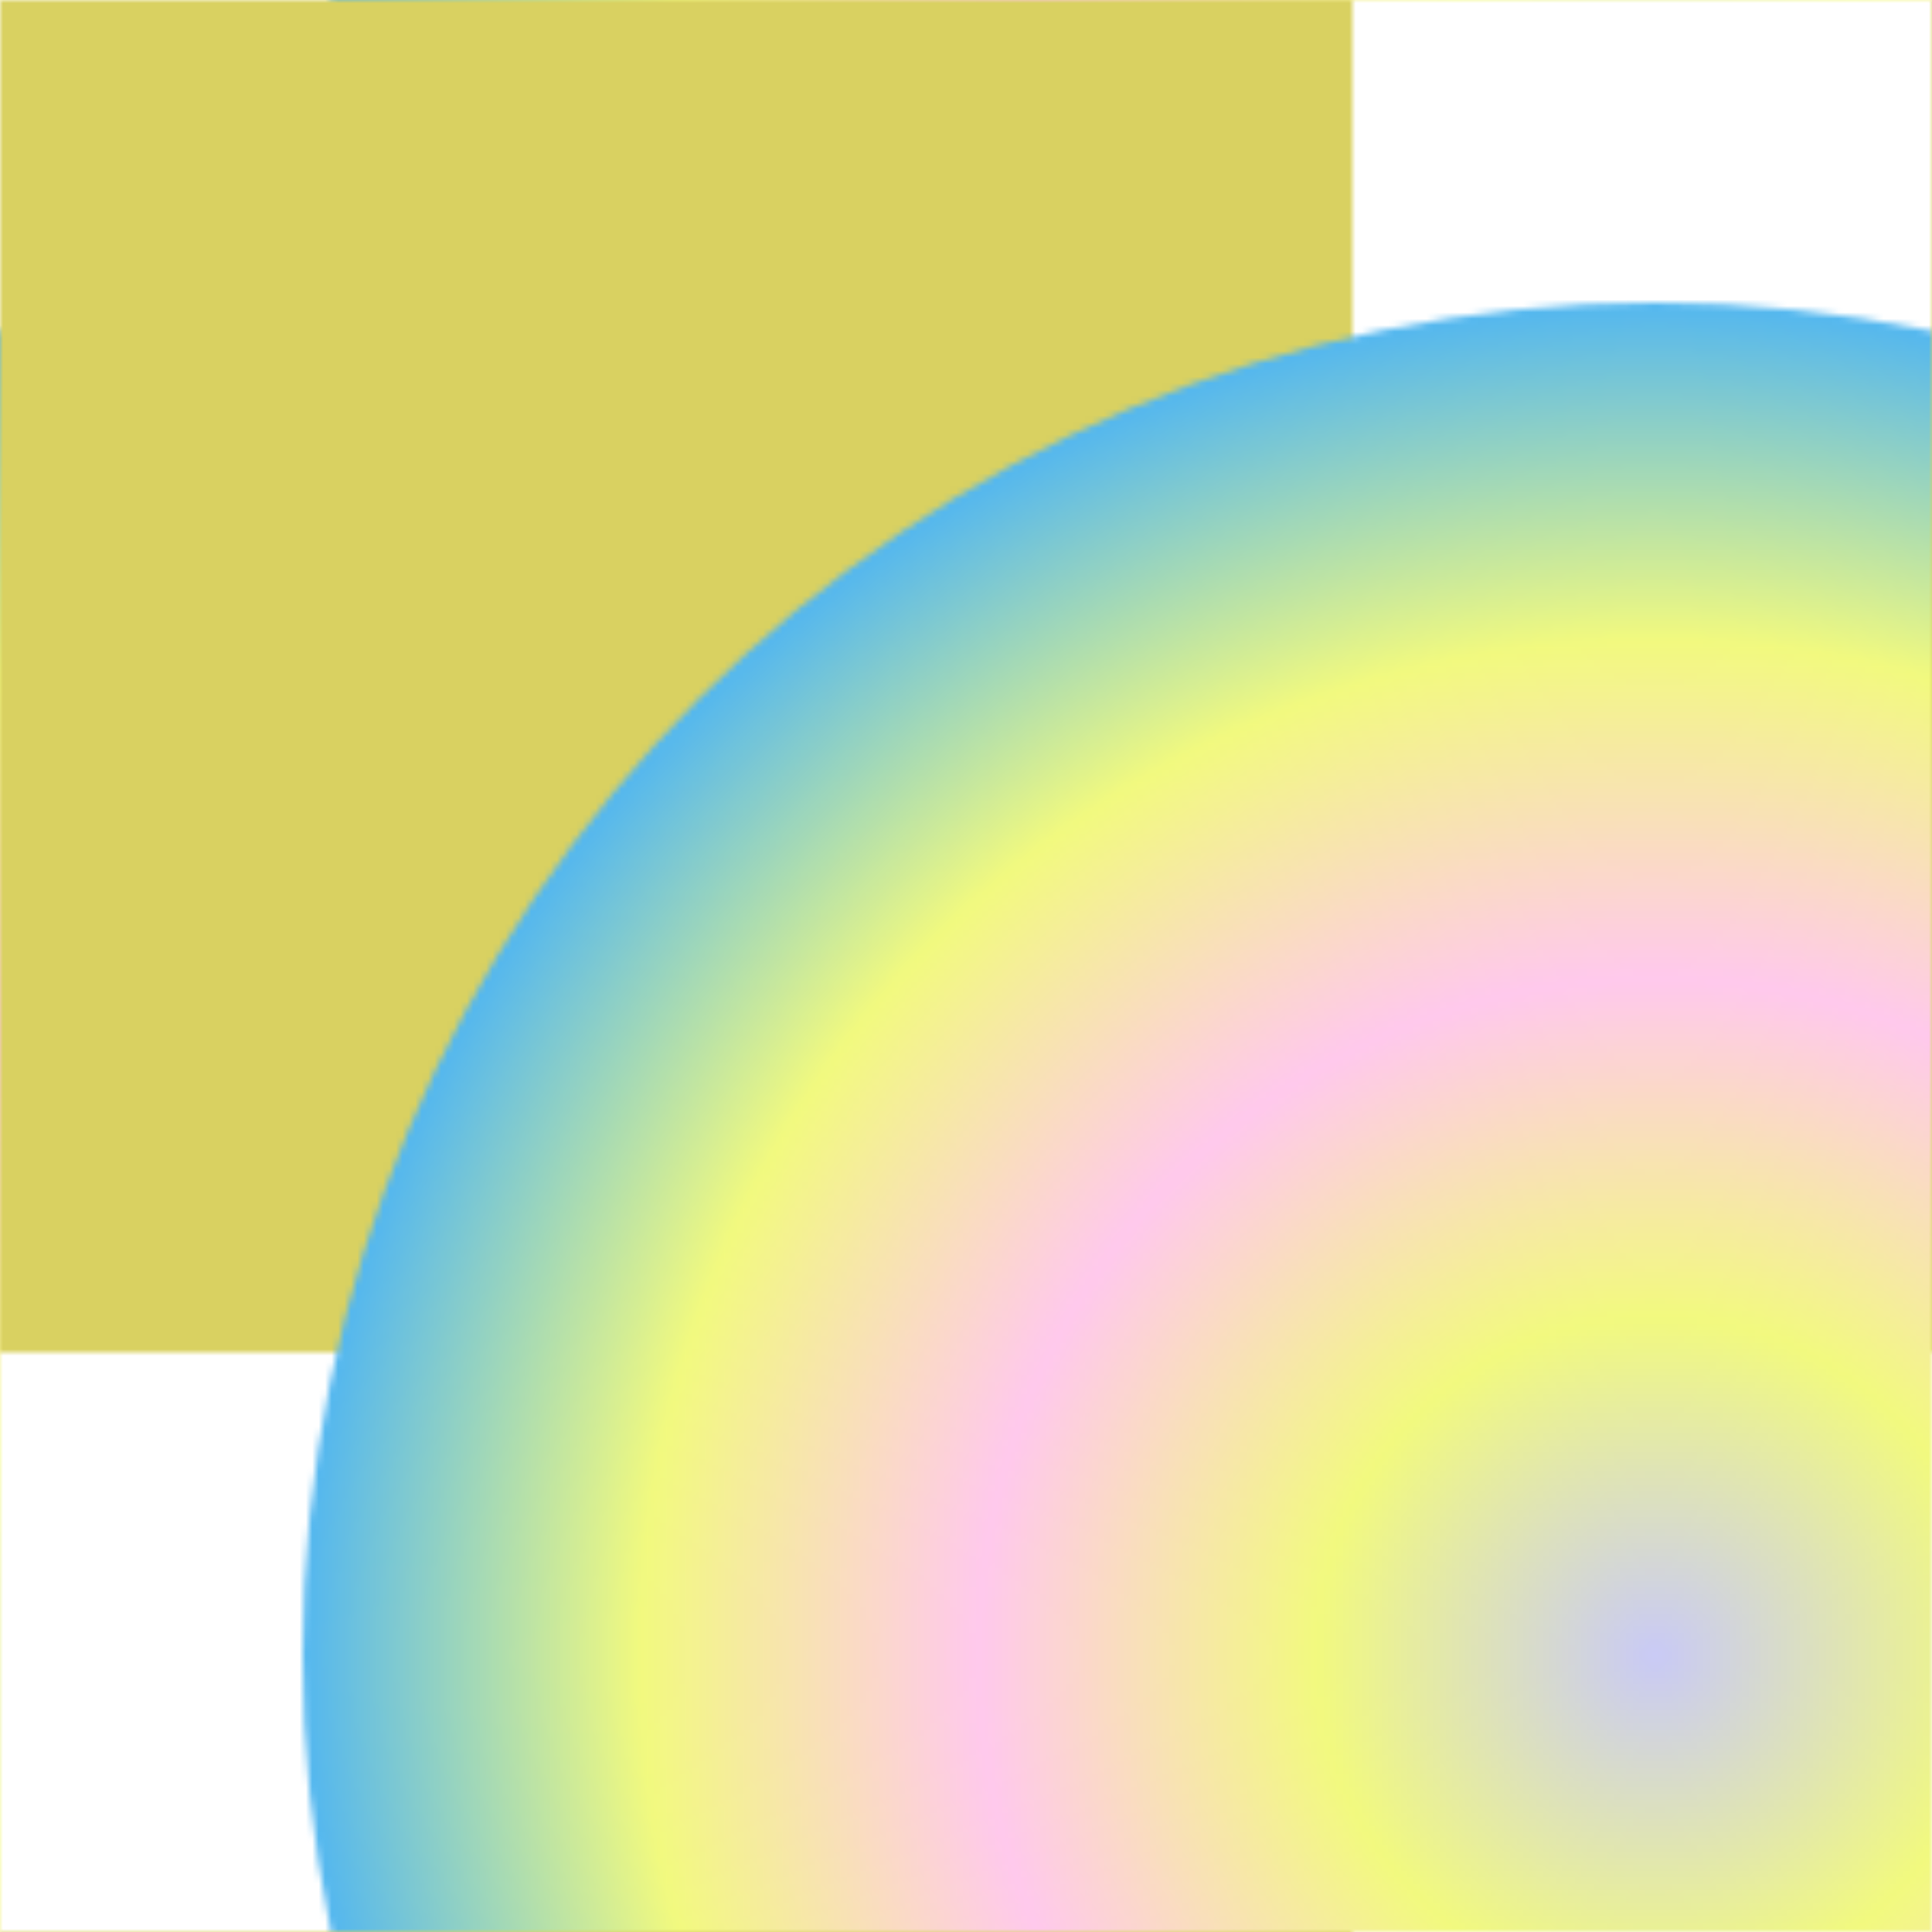
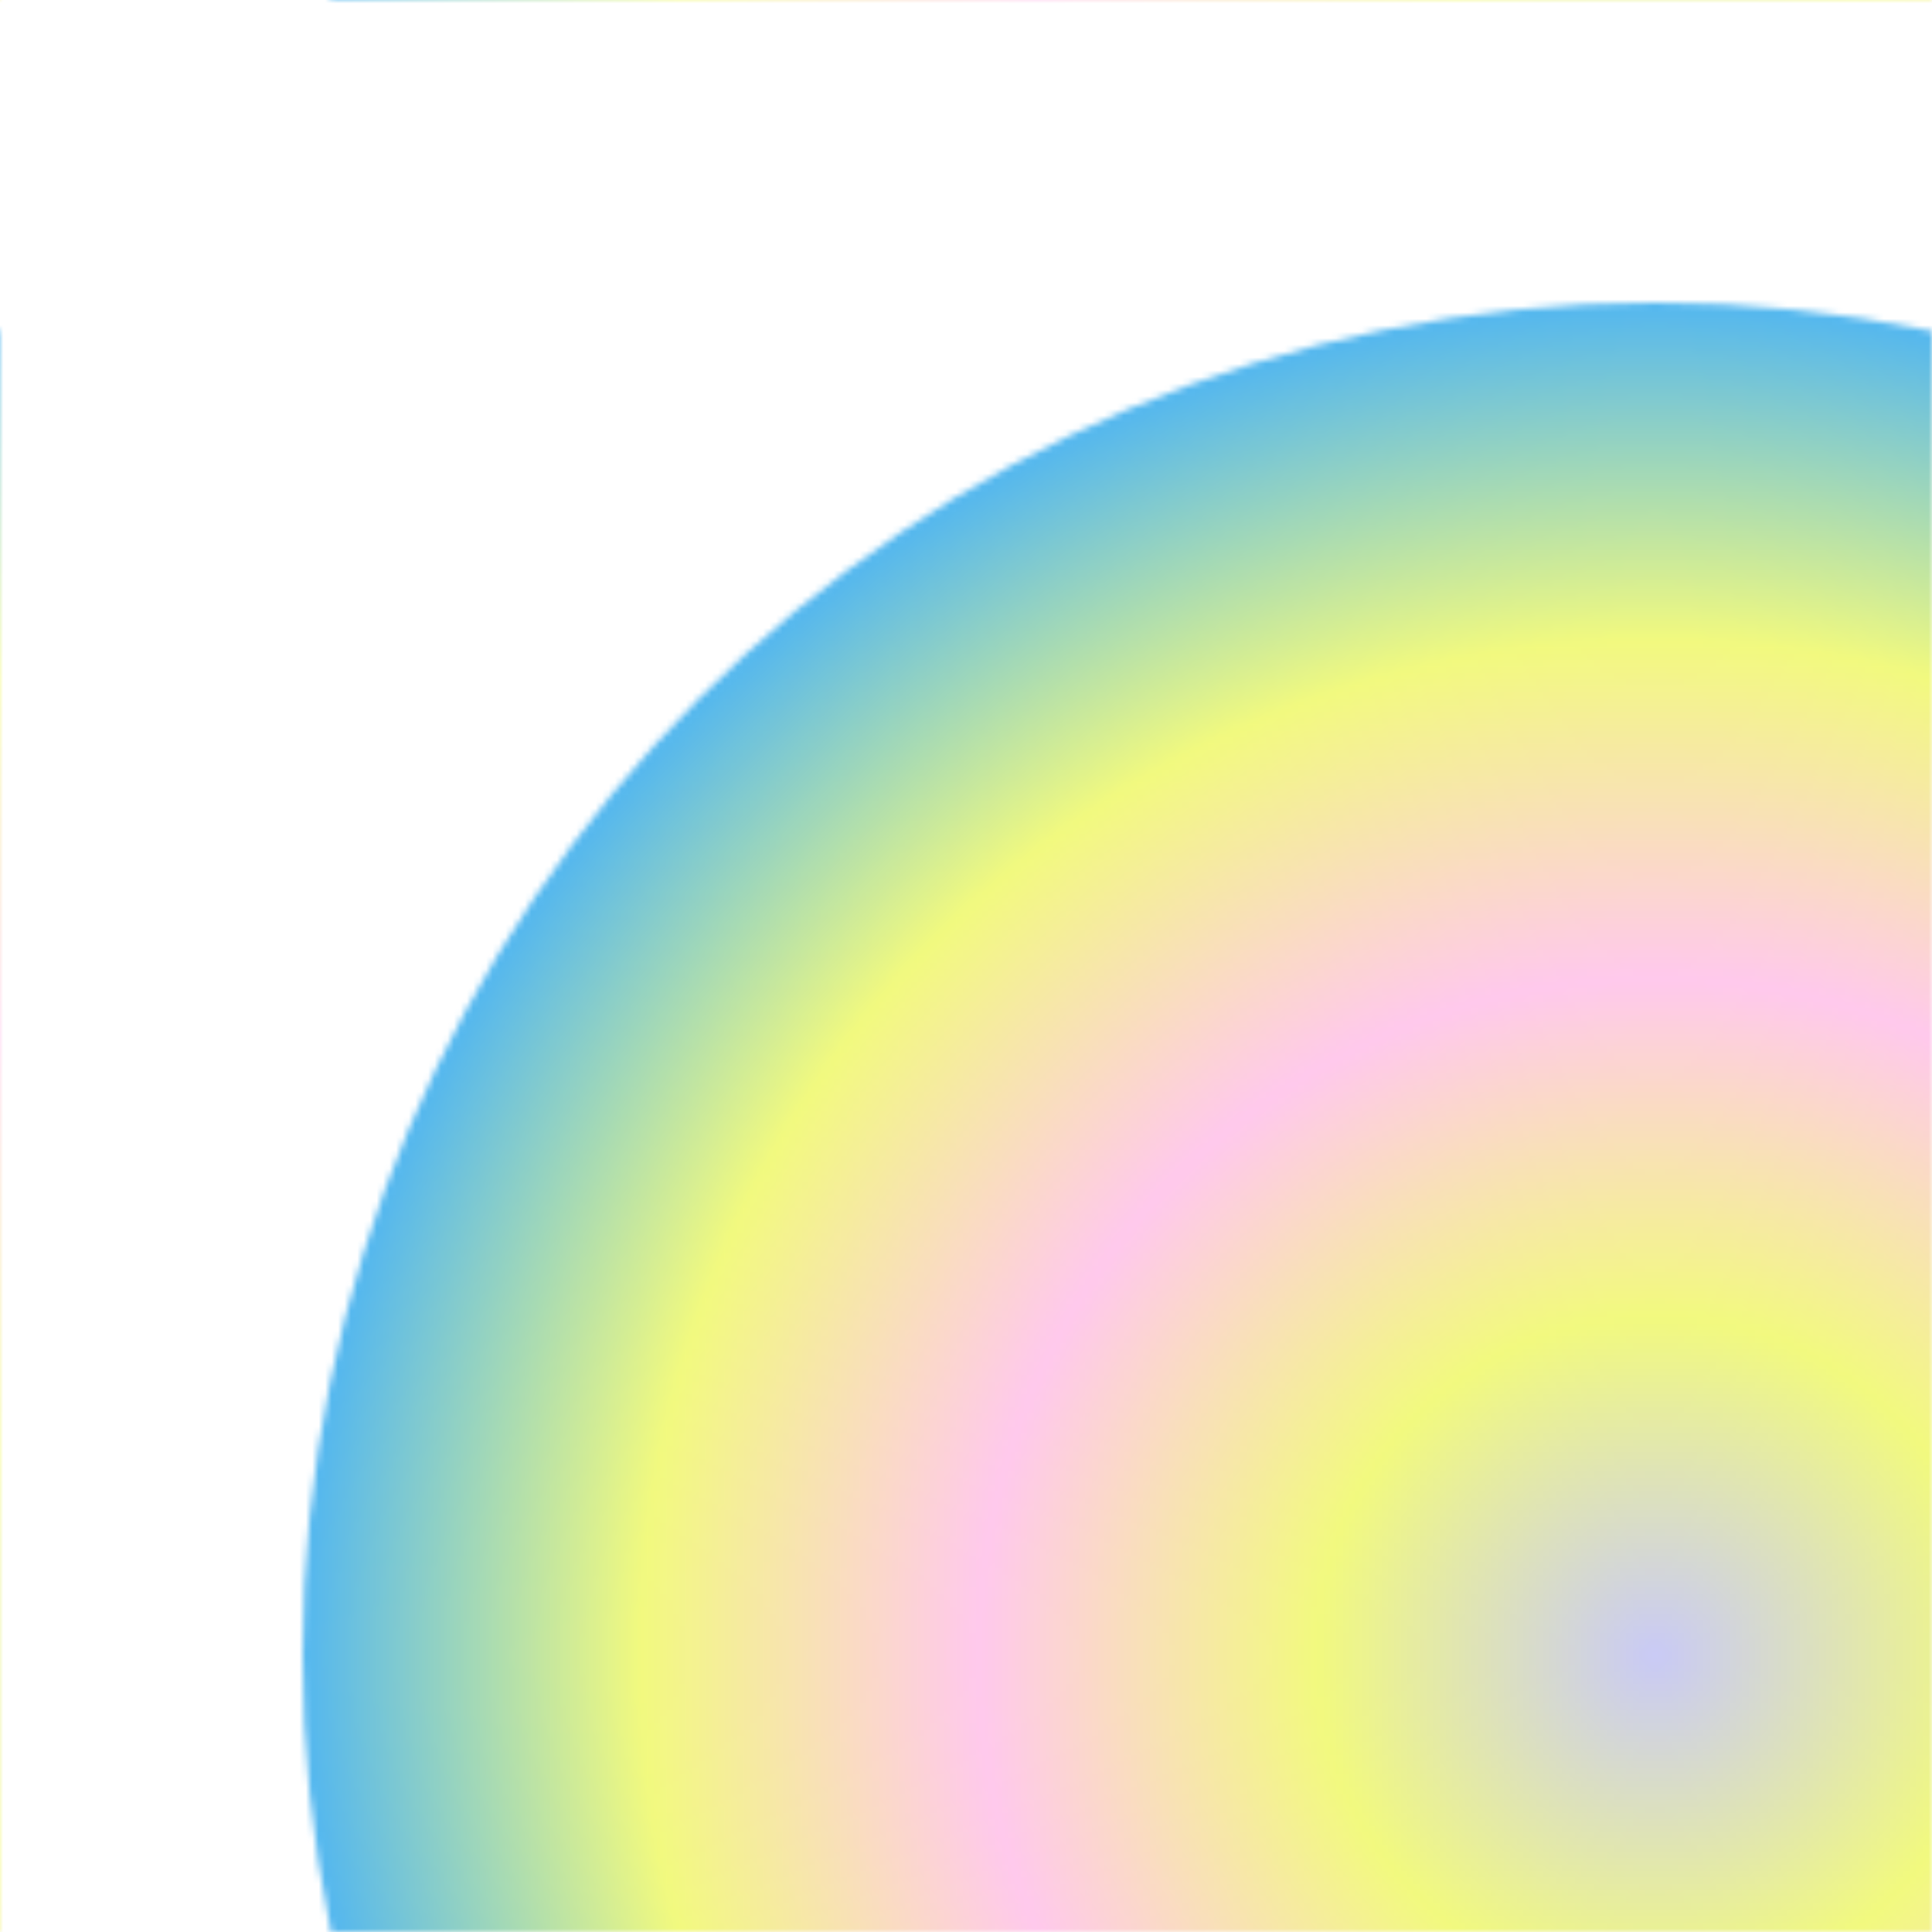
<svg xmlns="http://www.w3.org/2000/svg" version="2.0" preserveAspectRatio="xMinYMin meet" viewBox="0 0 300 300">
  <defs>
    <radialGradient id="tid12-pattern-background-2-fill">
      <stop offset="0%" stop-color="#C9CAF7" />
      <stop offset="25%" stop-color="#F2FA7F" />
      <stop offset="50%" stop-color="#FFC9ED" />
      <stop offset="75%" stop-color="#F2FA7F" />
      <stop offset="100%" stop-color="#53B7F0" />
    </radialGradient>
    <pattern id="tid12-background" x="0" y="0" width="300" height="300" patternUnits="userSpaceOnUse">
-       <rect class="tid12-pattern-background-1" x="0" y="0" width="210" height="210" />
      <circle class="tid12-pattern-background-2" cx="257" cy="257" r="210" />
    </pattern>
  </defs>
  <style>.tid12-pattern-background-1 { fill: #D9D161 } .tid12-pattern-background-2 { fill: url(#tid12-pattern-background-2-fill) } </style>
  <rect x="0" y="0" width="100%" height="100%" fill="url(#tid12-background)" />
</svg>